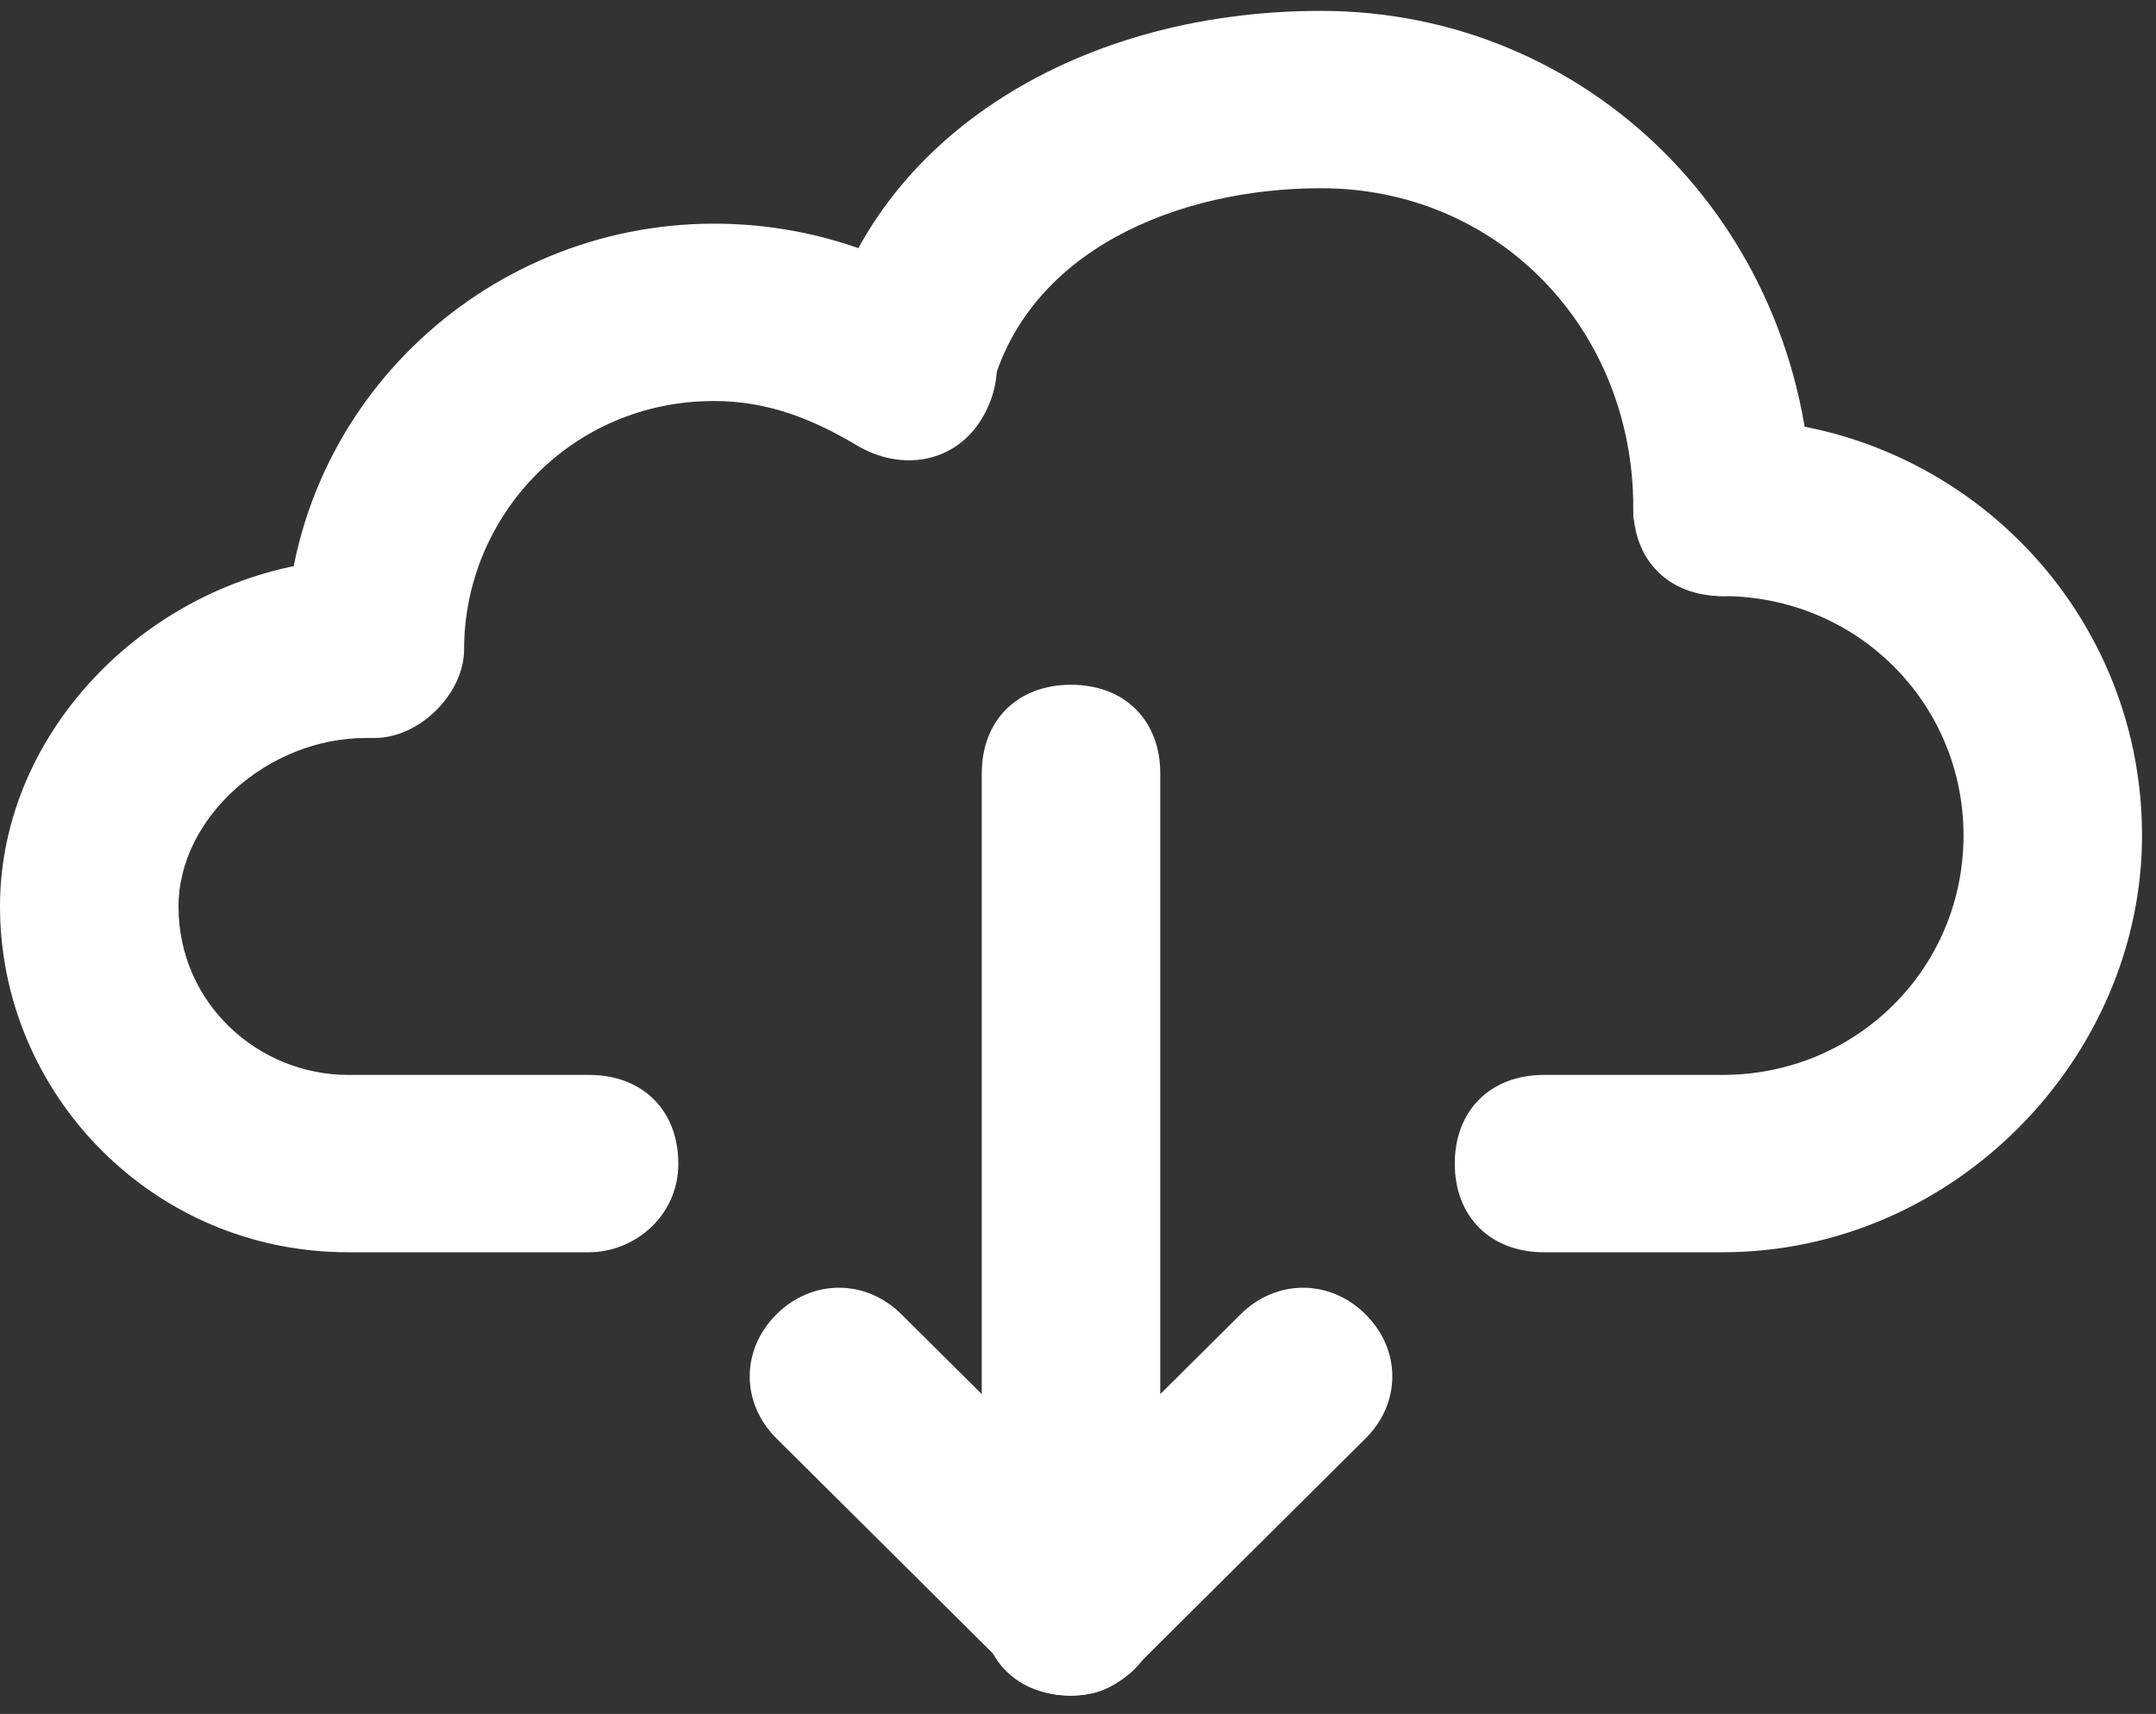
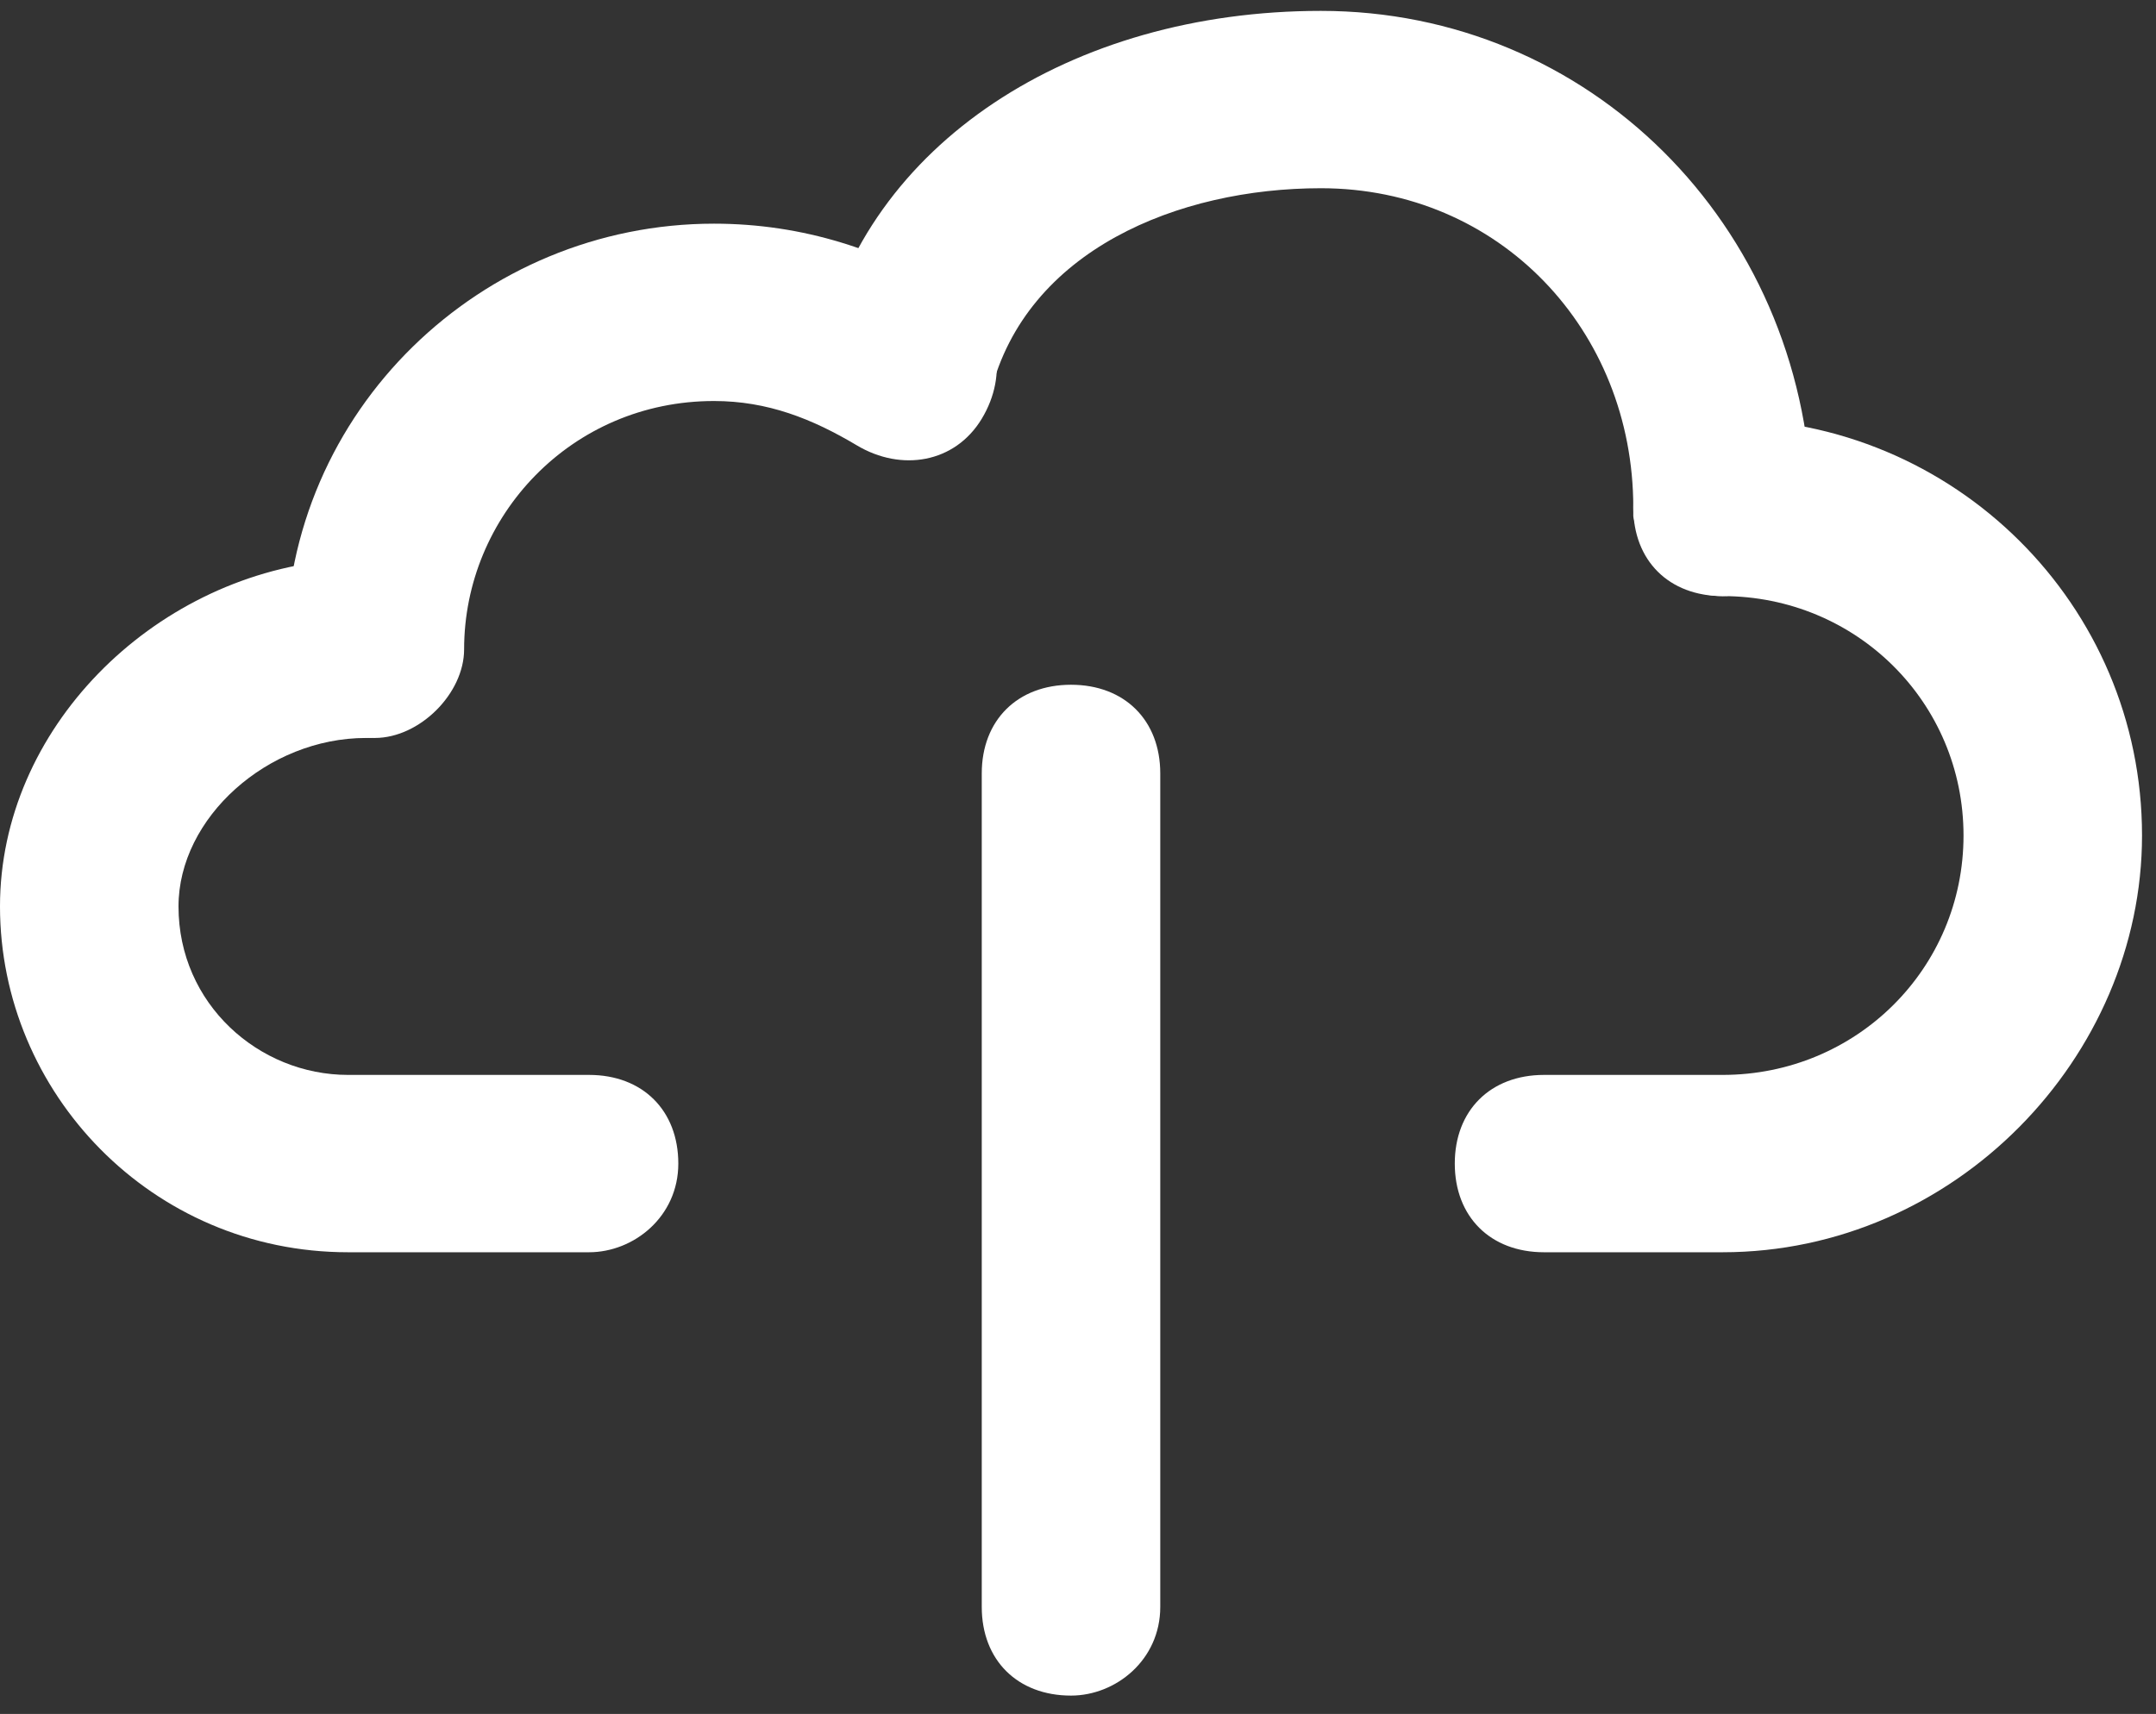
<svg xmlns="http://www.w3.org/2000/svg" width="83px" height="66px" viewBox="0 0 83 66" version="1.1">
  <rect x="0" y="0" width="83" height="66" fill="#333333" stroke="none" />
  <title>Group</title>
  <desc>Created with Sketch.</desc>
  <defs />
  <g id="Artboard" stroke="none" stroke-width="1" fill="none" fill-rule="evenodd" transform="translate(-815, -1755)">
    <g id="SO-EINFACH-GEHTS" transform="translate(115, 1645)" fill="#FFFFFF" fill-rule="nonzero">
      <g id="noun_1708185_cc" transform="translate(700, 110)">
        <g id="Group">
          <g id="Shape">
            <path d="M66.313,48.221 L59.441,48.221 C57.379,48.221 56.005,46.855 56.005,44.806 C56.005,42.758 57.379,41.392 59.441,41.392 L66.313,41.392 C71.467,41.392 75.59,37.295 75.59,32.173 C75.59,27.051 71.467,22.954 66.313,22.954 C64.251,22.954 62.877,21.588 62.877,19.54 C62.877,17.491 64.251,16.125 66.313,16.125 C75.246,16.125 82.462,23.295 82.462,32.173 C82.462,40.709 75.246,48.221 66.313,48.221 Z" />
            <path d="M66.313,22.954 C66.313,22.954 66.313,22.954 66.313,22.954 C64.595,22.954 63.221,21.588 62.877,19.881 C62.877,19.881 62.877,19.54 62.877,19.54 C62.877,12.711 57.723,7.248 50.851,7.248 C45.354,7.248 39.513,9.638 38.138,15.101 C37.795,16.808 35.733,18.174 34.015,17.491 C32.297,17.149 30.923,15.101 31.61,13.394 C33.328,5.54 41.231,0.419 50.851,0.419 C61.159,0.419 69.405,8.613 69.749,19.198 C69.749,19.198 69.749,19.198 69.749,19.54 C69.749,21.247 68.031,22.954 66.313,22.954 Z" />
            <path d="M14.431,28.417 C12.369,28.417 10.995,27.051 10.995,25.003 C10.995,15.784 18.554,8.613 27.487,8.613 C30.923,8.613 34.015,9.638 36.764,11.345 C38.482,12.369 38.826,14.418 37.795,16.125 C36.764,17.832 34.703,18.174 32.985,17.149 C31.267,16.125 29.549,15.442 27.487,15.442 C21.99,15.442 17.867,19.881 17.867,25.003 C17.867,26.71 16.149,28.417 14.431,28.417 Z" />
            <path d="M22.677,48.221 L13.4,48.221 C5.841,48.221 4.4408921e-16,42.075 4.4408921e-16,34.904 C4.4408921e-16,28.076 5.841,22.271 12.713,21.588 C13.4,21.588 13.744,21.588 14.431,21.588 C16.149,21.588 17.867,23.295 17.523,25.003 C17.523,26.71 15.805,28.417 14.087,28.417 C10.308,28.417 6.872,31.49 6.872,34.904 C6.872,38.66 9.964,41.392 13.4,41.392 L22.677,41.392 C24.738,41.392 26.113,42.758 26.113,44.806 C26.113,46.855 24.395,48.221 22.677,48.221 Z" />
          </g>
          <g transform="translate(28.776, 26.027)" id="Shape">
-             <path d="M12.455,39.266 C11.424,39.266 10.737,38.924 10.05,38.242 L1.117,29.364 C-0.258,27.998 -0.258,25.95 1.117,24.584 C2.491,23.218 4.553,23.218 5.927,24.584 L12.455,31.071 L18.983,24.584 C20.358,23.218 22.419,23.218 23.794,24.584 C25.168,25.95 25.168,27.998 23.794,29.364 L14.86,38.242 C14.173,38.924 13.486,39.266 12.455,39.266 Z" />
-             <path d="M12.455,39.266 C10.394,39.266 9.019,37.9 9.019,35.851 L9.019,3.756 C9.019,1.707 10.394,0.341 12.455,0.341 C14.517,0.341 15.891,1.707 15.891,3.756 L15.891,35.851 C15.891,37.9 14.173,39.266 12.455,39.266 Z" />
+             <path d="M12.455,39.266 C10.394,39.266 9.019,37.9 9.019,35.851 L9.019,3.756 C9.019,1.707 10.394,0.341 12.455,0.341 C14.517,0.341 15.891,1.707 15.891,3.756 L15.891,35.851 C15.891,37.9 14.173,39.266 12.455,39.266 " />
          </g>
        </g>
      </g>
    </g>
  </g>
</svg>